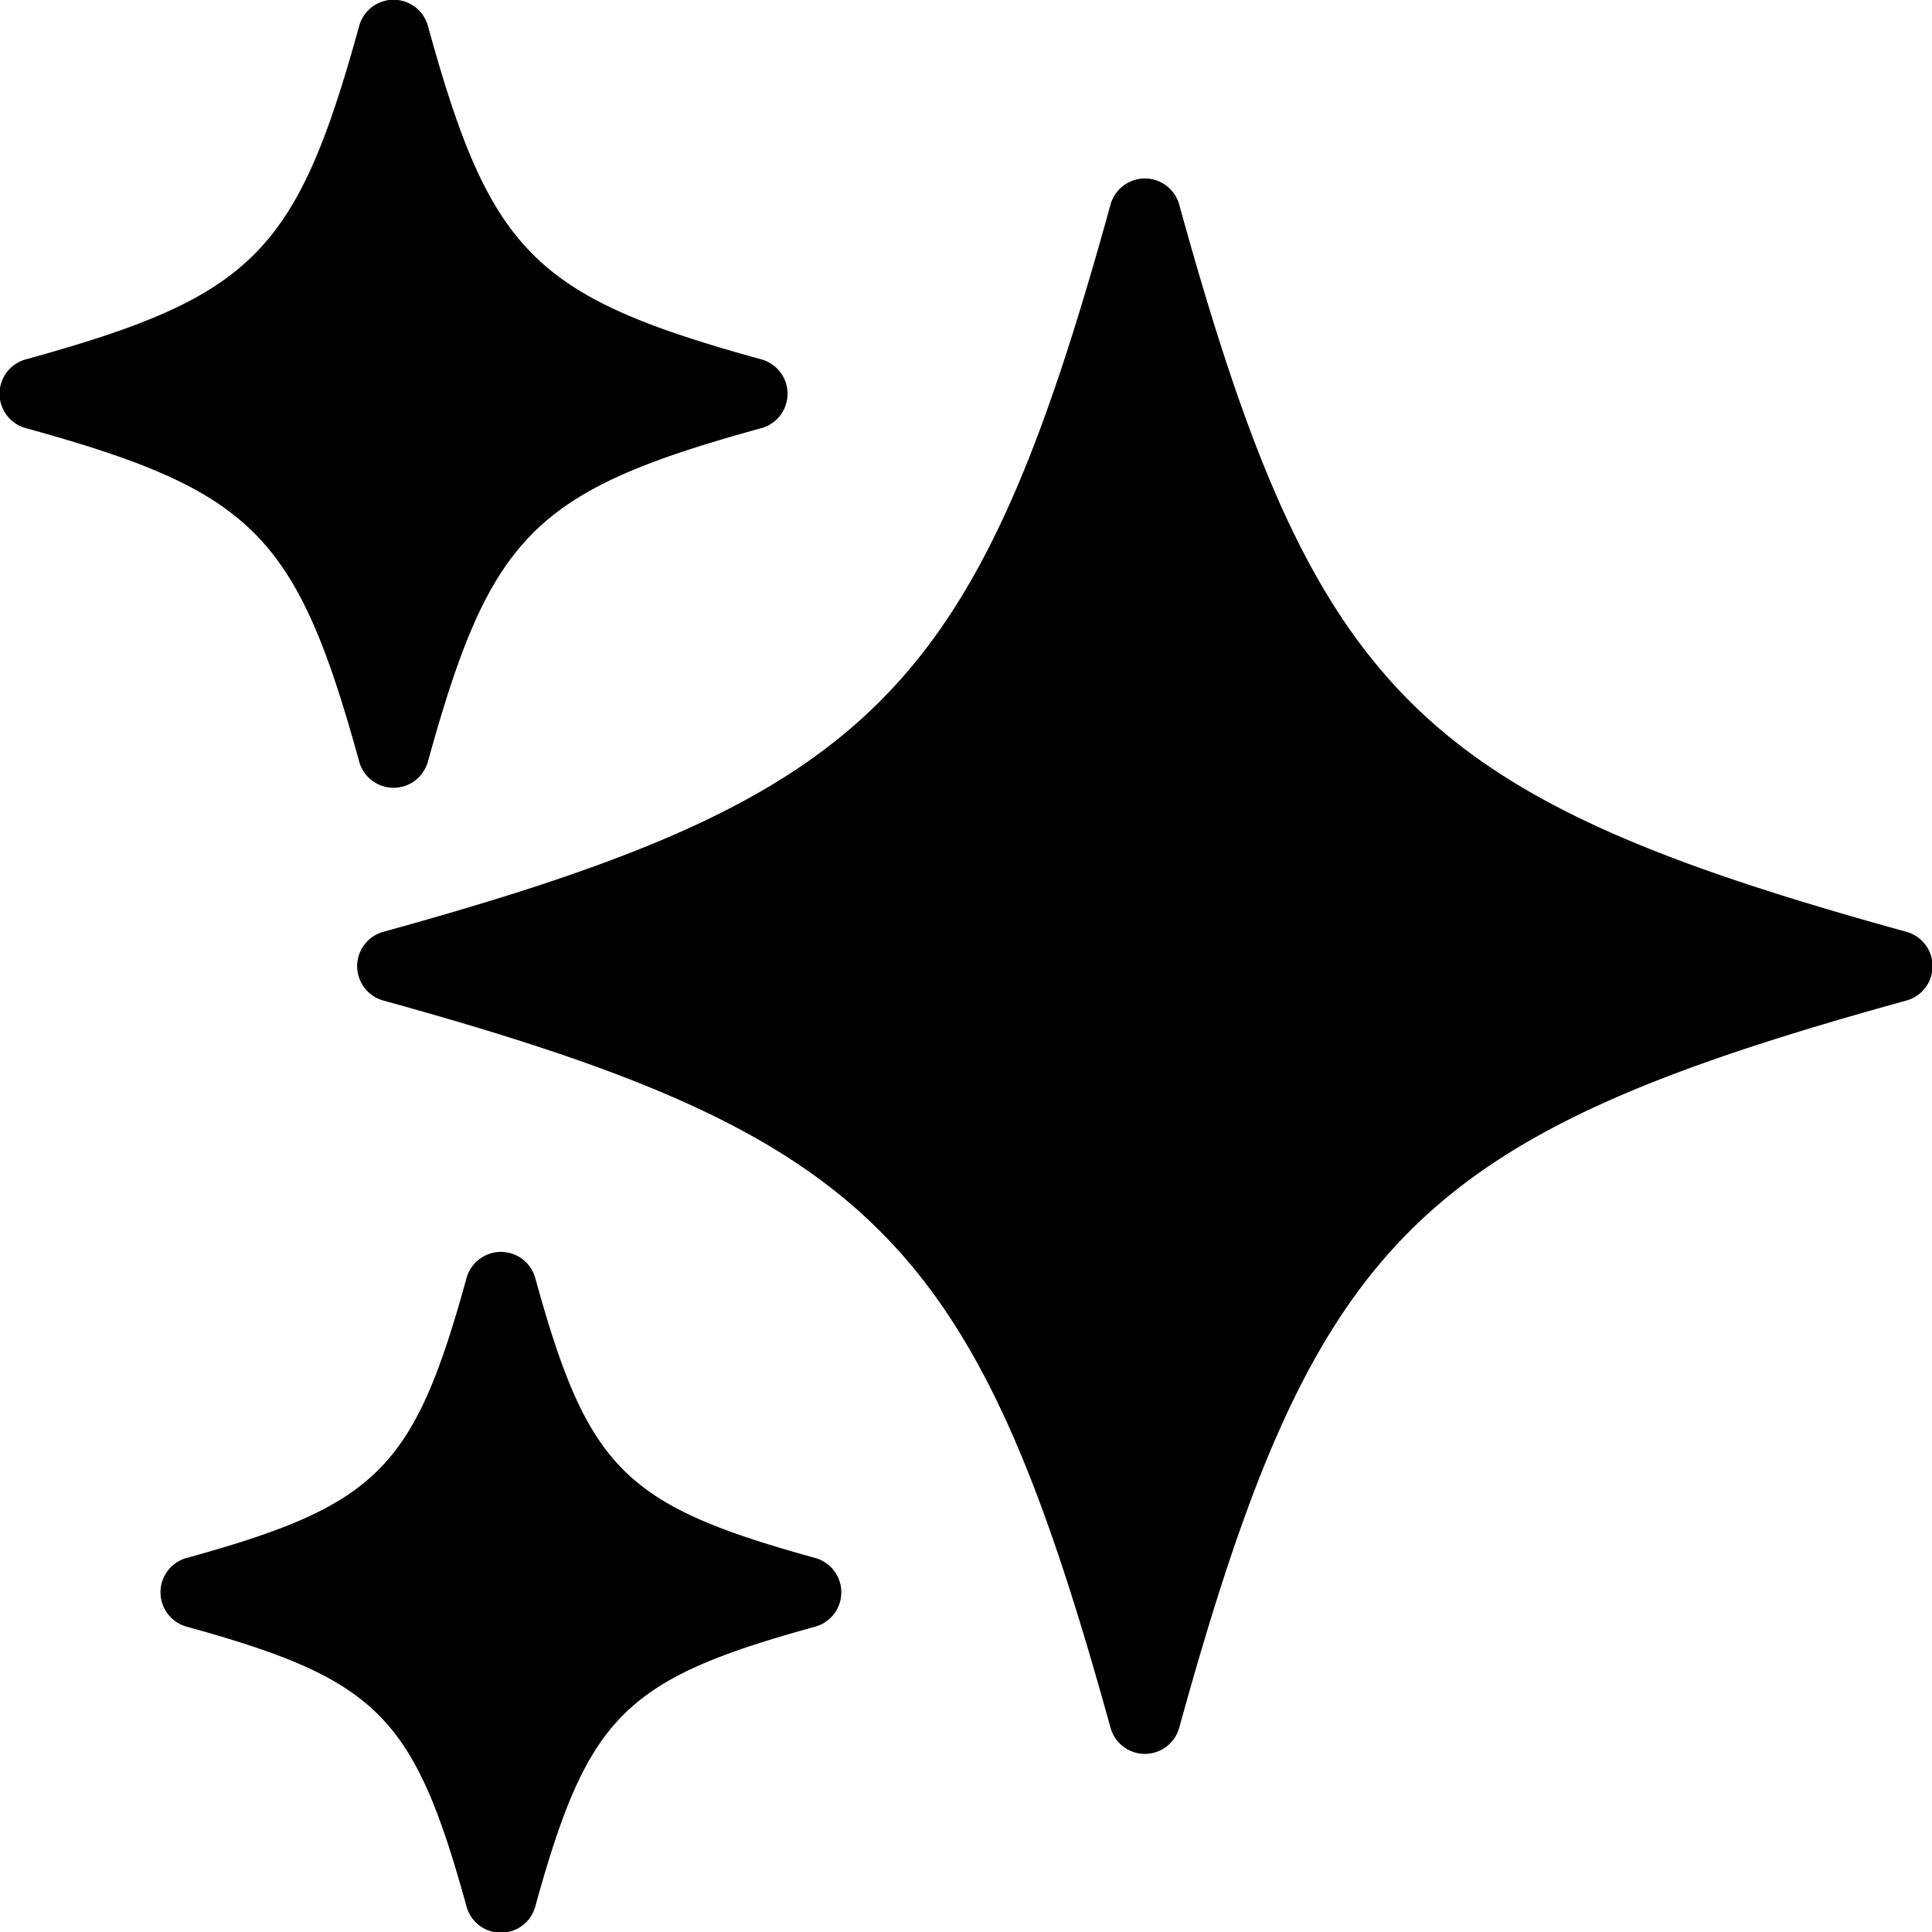
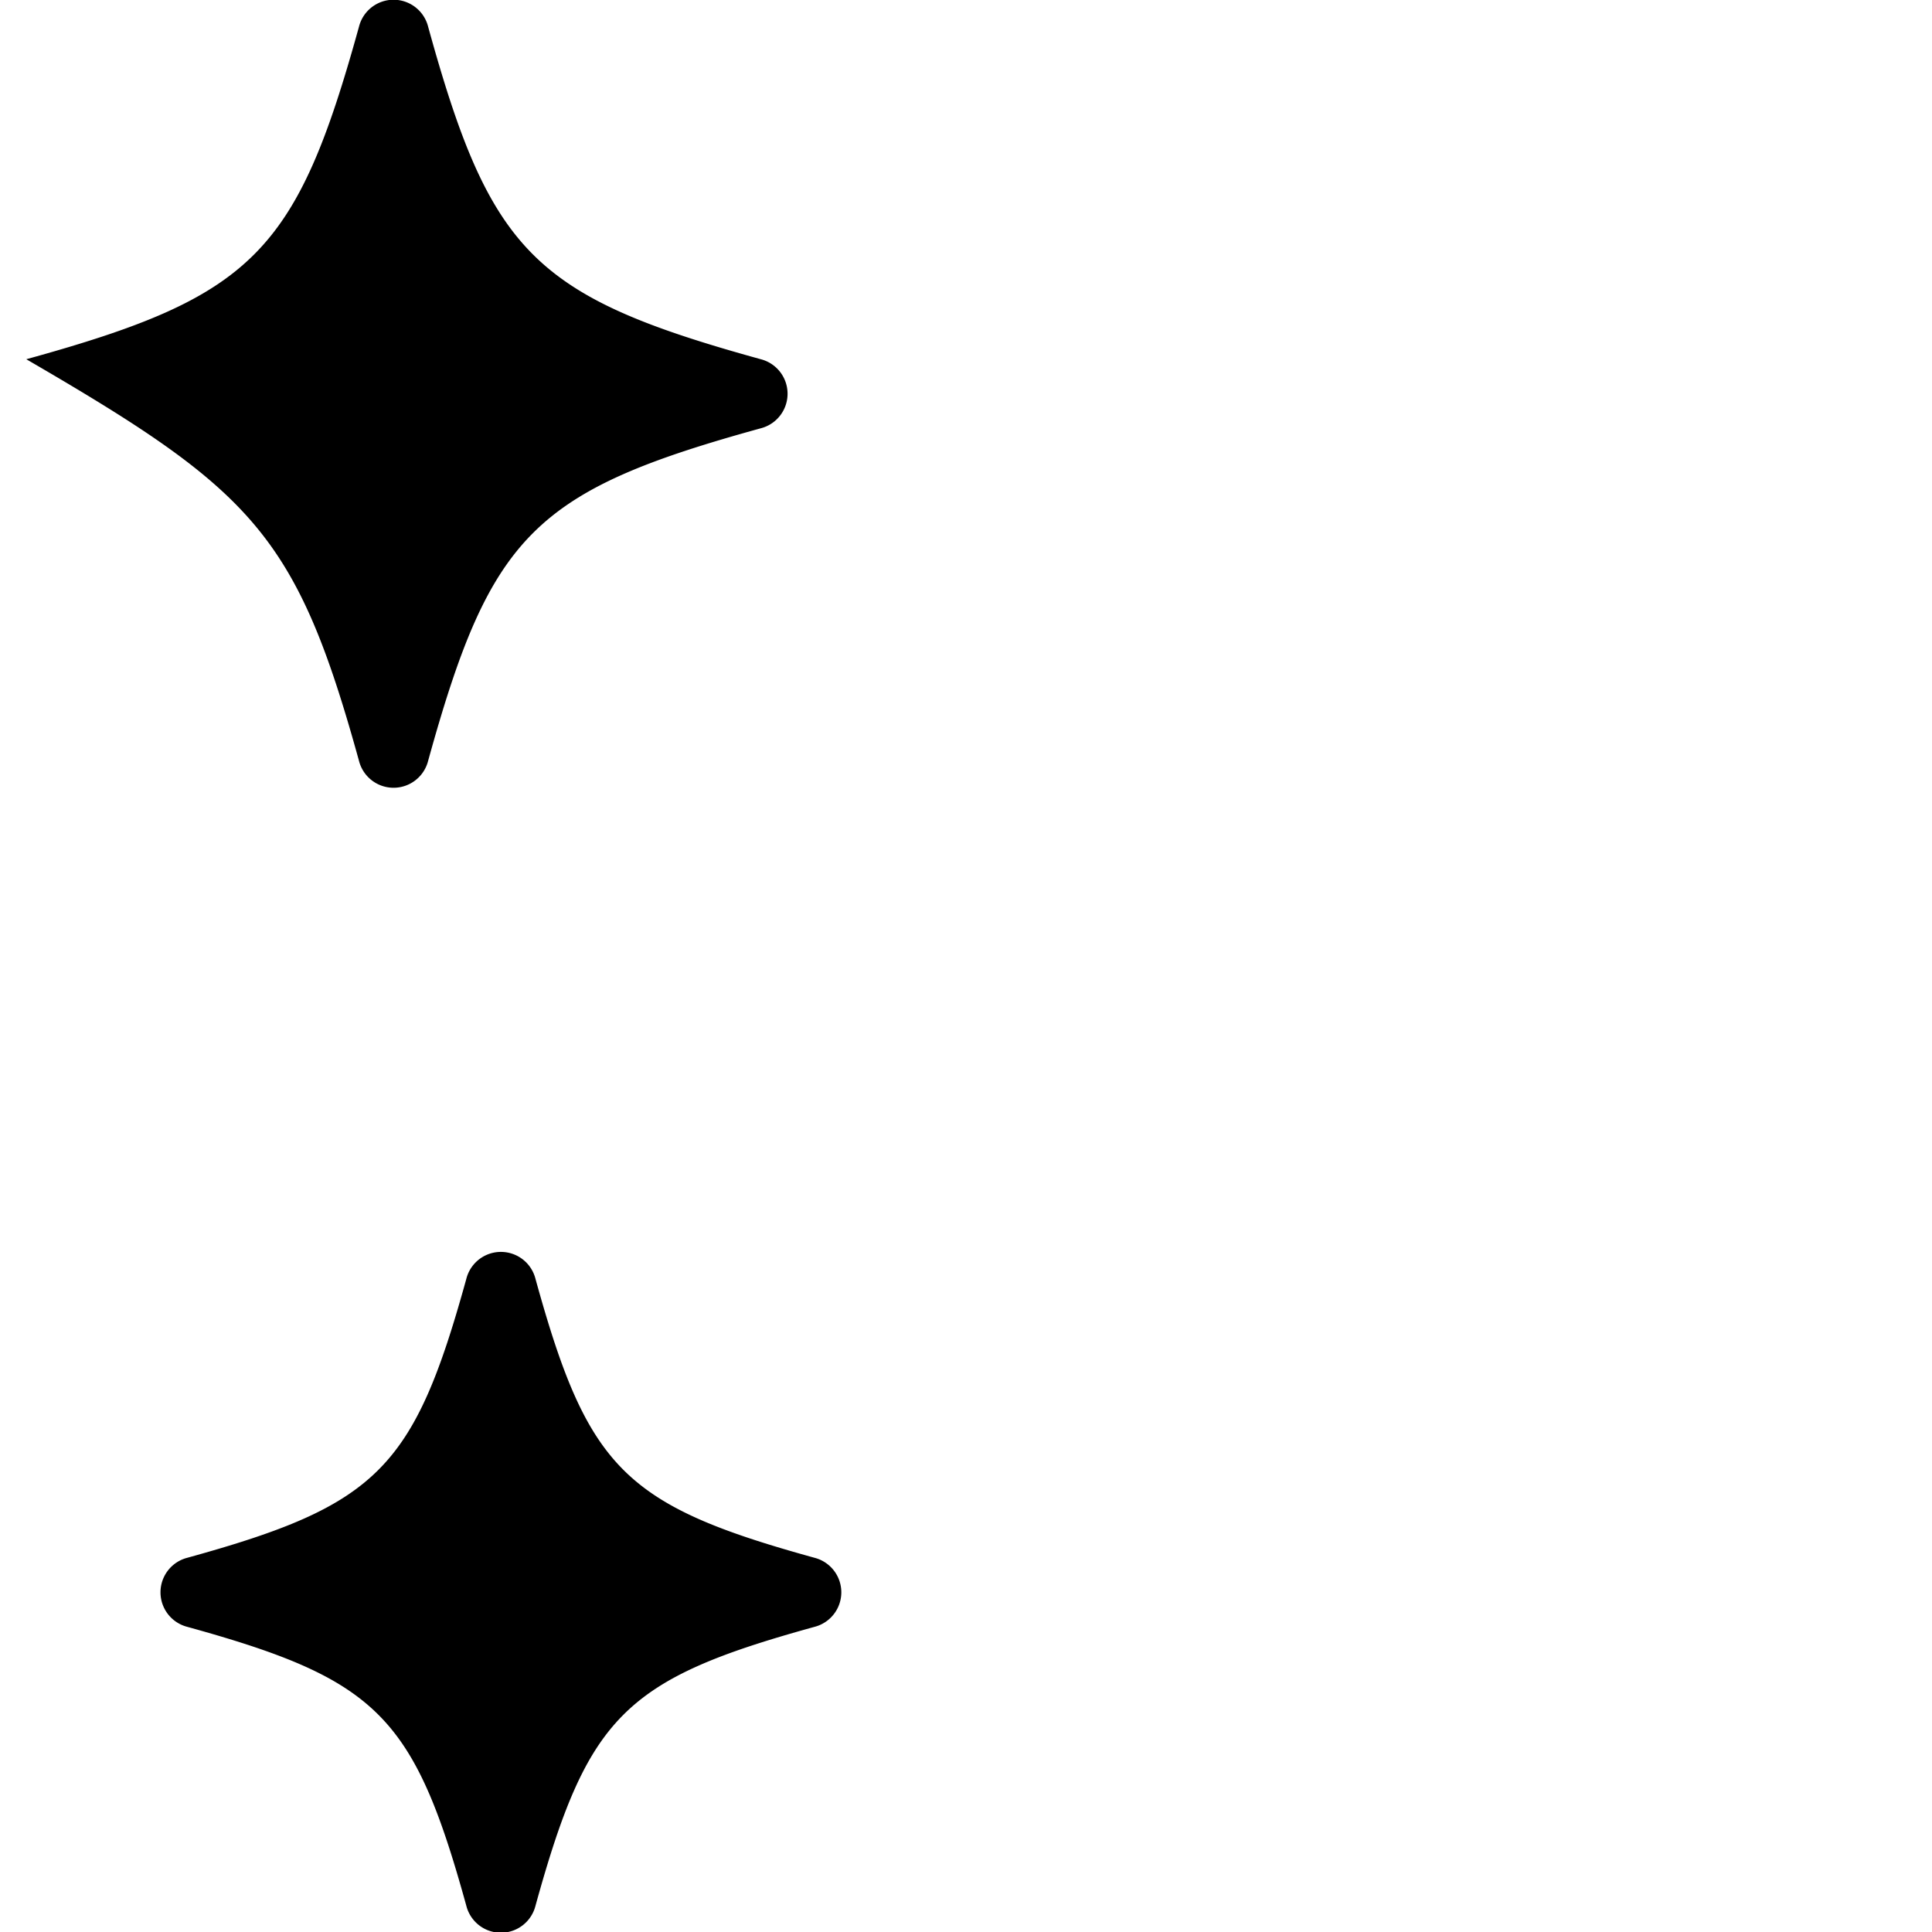
<svg xmlns="http://www.w3.org/2000/svg" id="noun-ai-7854330" width="48.774" height="48.781" viewBox="0 0 48.774 48.781">
-   <path id="Path_182899" data-name="Path 182899" d="M320.3,206.441c-12.356-3.412-14.926-5.984-18.339-18.339a.9.9,0,0,0-1.743,0c-3.412,12.356-5.984,14.926-18.339,18.339a.9.9,0,0,0,0,1.743c12.356,3.412,14.926,5.984,18.339,18.339a.9.9,0,0,0,1.743,0c3.412-12.356,5.984-14.926,18.339-18.339a.9.9,0,0,0,0-1.743Z" transform="translate(-272.187 -182.921)" />
-   <path id="Path_182900" data-name="Path 182900" d="M102.81,112.873a.9.9,0,0,0,1.743,0c1.581-5.722,2.68-6.822,8.4-8.4a.9.9,0,0,0,0-1.743c-5.722-1.581-6.822-2.678-8.4-8.4a.9.9,0,0,0-1.743,0c-1.581,5.722-2.68,6.822-8.4,8.4a.9.9,0,0,0,0,1.743C100.13,106.051,101.229,107.149,102.81,112.873Z" transform="translate(-93.746 -93.661)" />
+   <path id="Path_182900" data-name="Path 182900" d="M102.81,112.873a.9.9,0,0,0,1.743,0c1.581-5.722,2.68-6.822,8.4-8.4a.9.9,0,0,0,0-1.743c-5.722-1.581-6.822-2.678-8.4-8.4a.9.9,0,0,0-1.743,0c-1.581,5.722-2.68,6.822-8.4,8.4C100.13,106.051,101.229,107.149,102.81,112.873Z" transform="translate(-93.746 -93.661)" />
  <path id="Path_182901" data-name="Path 182901" d="M194.637,757.67c-4.8-1.326-5.722-2.247-7.047-7.047a.9.9,0,0,0-1.743,0c-1.326,4.8-2.247,5.722-7.047,7.047a.9.9,0,0,0,0,1.743c4.8,1.326,5.722,2.247,7.047,7.047a.9.9,0,0,0,1.743,0c1.326-4.8,2.247-5.722,7.047-7.047a.9.9,0,0,0,0-1.743Z" transform="translate(-174.073 -718.343)" />
</svg>